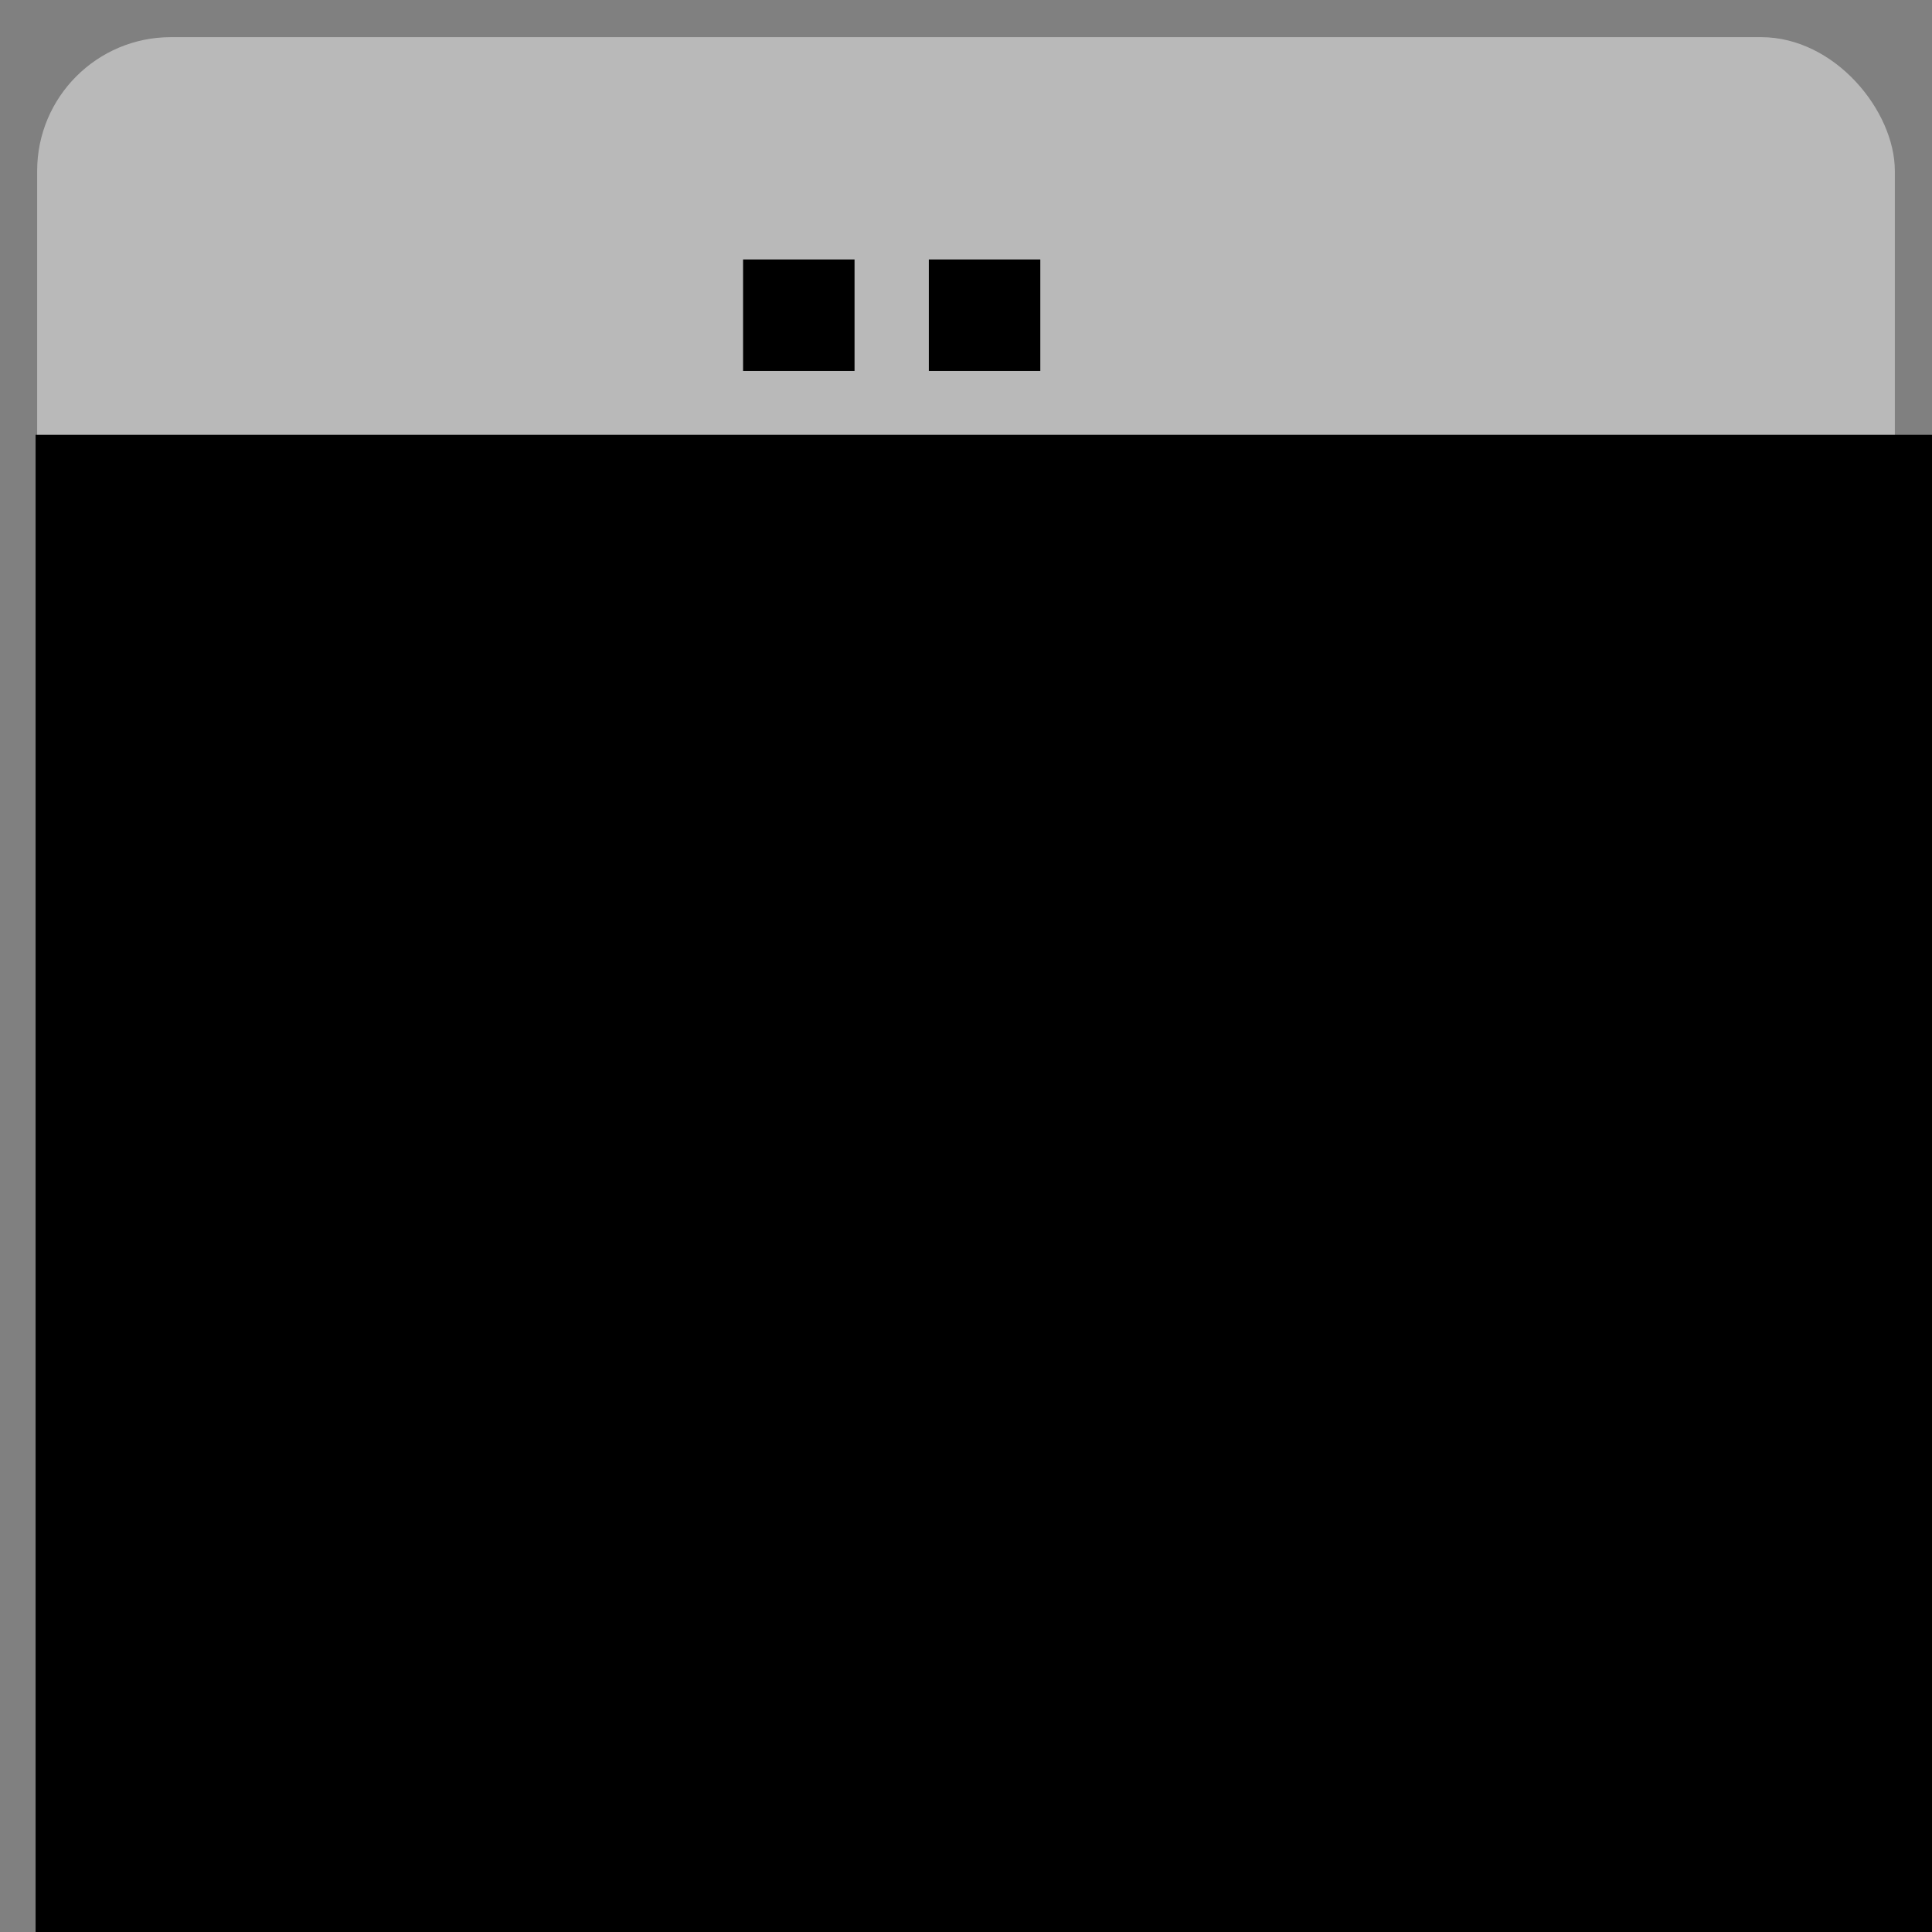
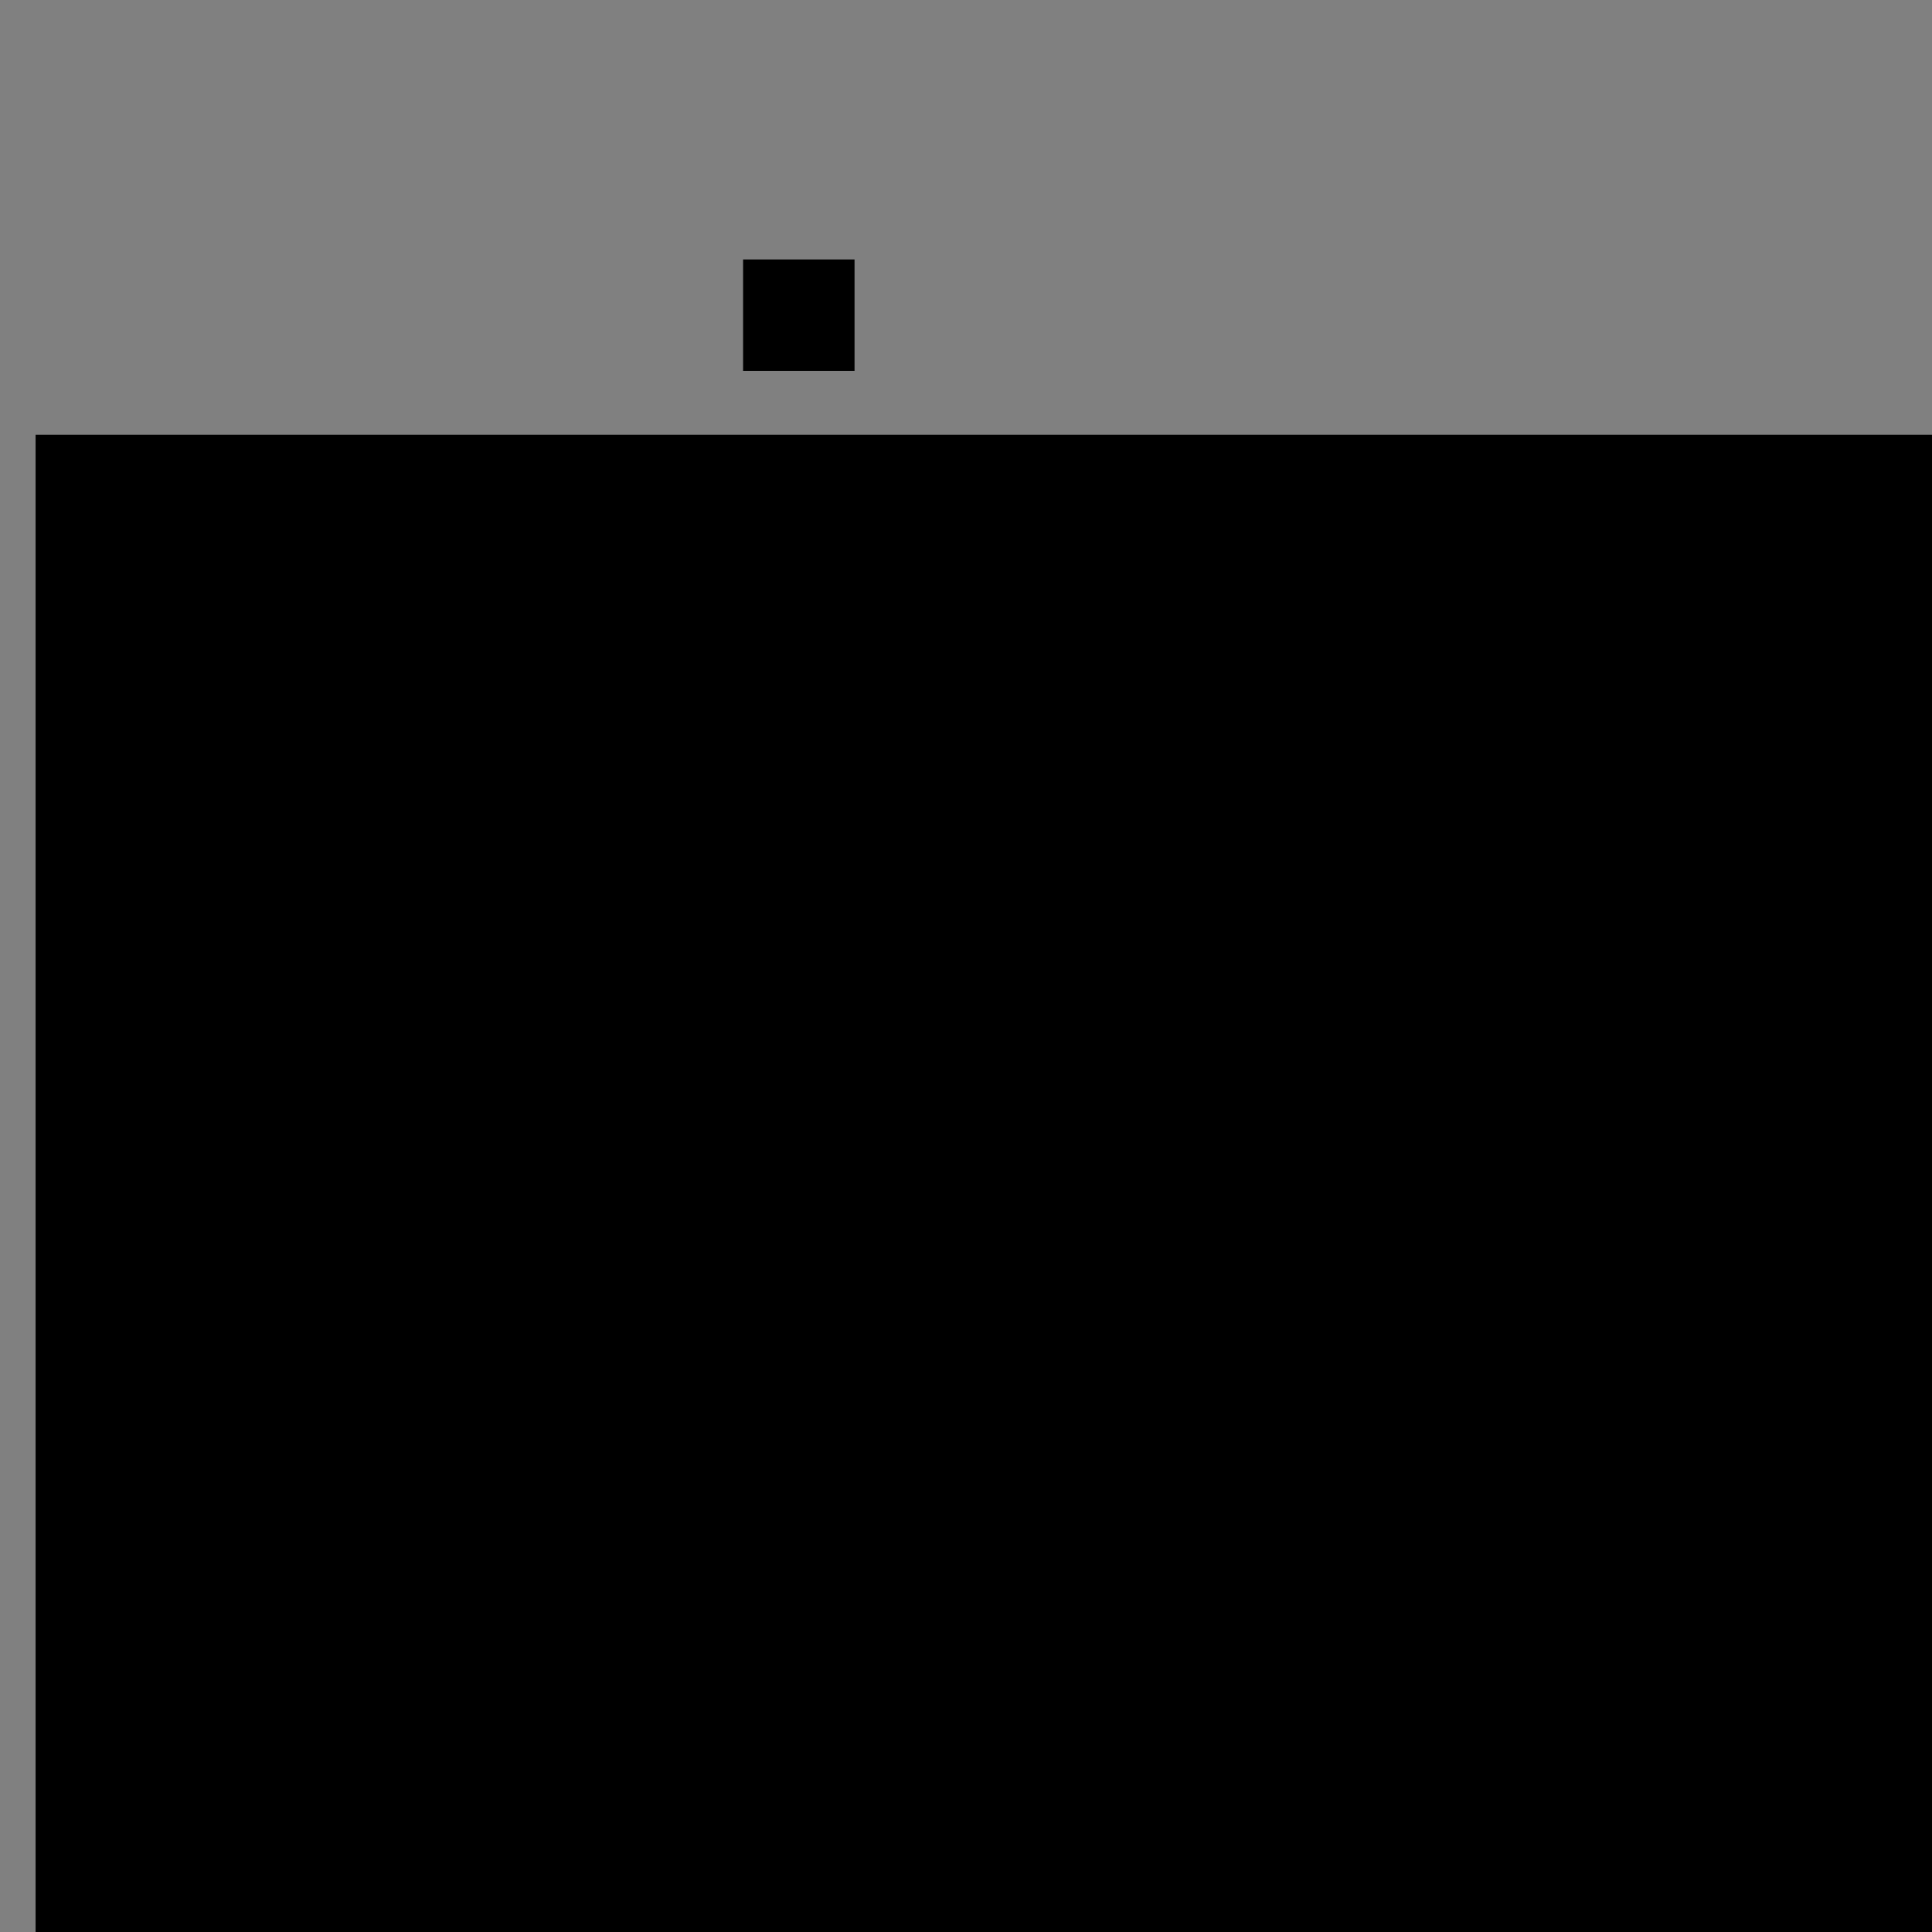
<svg xmlns="http://www.w3.org/2000/svg" xmlns:ns1="http://www.inkscape.org/namespaces/inkscape" xmlns:ns2="http://sodipodi.sourceforge.net/DTD/sodipodi-0.dtd" xmlns:xlink="http://www.w3.org/1999/xlink" ns1:export-ydpi="300.11539" ns1:export-xdpi="300.11539" ns1:export-filename="D:\Logo.png" ns2:docname="Logo_Bildmarke_Bitmap_2017.svg" ns1:version="0.92.2 (5c3e80d, 2017-08-06)" version="1.1" id="svg2" viewBox="0 0 260 260" height="260" width="260">
  <rect x="0" y="0" width="260" height="260" fill="#808080" stroke="none" />
  <ns2:namedview id="base" pagecolor="#ffffff" bordercolor="#666666" borderopacity="1.0" ns1:pageopacity="0.0" ns1:pageshadow="2" ns1:zoom="2.6100262" ns1:cx="56.339282" ns1:cy="107.11839" ns1:document-units="px" ns1:current-layer="layer1" showgrid="true" ns1:window-width="2560" ns1:window-height="1361" ns1:window-x="-9" ns1:window-y="-9" ns1:window-maximized="1" fit-margin-top="0" fit-margin-left="0" fit-margin-right="0" fit-margin-bottom="0" ns1:object-nodes="true">
    <ns1:grid type="xygrid" id="grid4189" originx="-40" originy="-20" />
  </ns2:namedview>
  <defs id="defs4">
    <linearGradient id="linearGradient6890">
      <stop id="stop6892" offset="0" style="stop-color:#ffffff;stop-opacity:1;" />
      <stop style="stop-color:#7f7f7f;stop-opacity:0.498;" offset="0.5" id="stop6900" />
      <stop id="stop6894" offset="1" style="stop-color:#000000;stop-opacity:0;" />
    </linearGradient>
    <linearGradient id="linearGradient3836">
      <stop id="stop3838" offset="0" style="stop-color:#930000;stop-opacity:1" />
      <stop id="stop3840" offset="1" style="stop-color:#800000;stop-opacity:0;" />
    </linearGradient>
    <linearGradient id="linearGradient3828">
      <stop id="stop3830" offset="0" style="stop-color:#000000;stop-opacity:1;" />
      <stop id="stop3832" offset="1" style="stop-color:#000000;stop-opacity:0;" />
    </linearGradient>
    <linearGradient id="linearGradient3822">
      <stop id="stop3824" offset="0" style="stop-color:#784421;stop-opacity:1" />
      <stop id="stop3826" offset="1" style="stop-color:#784421;stop-opacity:0;" />
    </linearGradient>
    <linearGradient id="linearGradient3782">
      <stop style="stop-color:#784421;stop-opacity:1;" offset="0" id="stop3784" />
      <stop style="stop-color:#784421;stop-opacity:0;" offset="1" id="stop3786" />
    </linearGradient>
    <linearGradient id="linearGradient3764">
      <stop id="stop3766" offset="0" style="stop-color:#784421;stop-opacity:1;" />
      <stop id="stop3768" offset="1" style="stop-color:#784421;stop-opacity:0;" />
    </linearGradient>
    <linearGradient gradientUnits="userSpaceOnUse" y2="24.075" x2="52.745" y1="232.647" x1="260.305" id="linearGradient3770-3" xlink:href="#linearGradient3782-1" ns1:collect="always" />
    <linearGradient id="linearGradient3782-1">
      <stop style="stop-color:#784421;stop-opacity:1;" offset="0" id="stop3784-6" />
      <stop style="stop-color:#784421;stop-opacity:0;" offset="1" id="stop3786-8" />
    </linearGradient>
    <linearGradient ns1:collect="always" xlink:href="#linearGradient3822" id="linearGradient3803" gradientUnits="userSpaceOnUse" x1="255.305" y1="226.218" x2="262.745" y2="43.361" />
  </defs>
  <g transform="translate(-47.739,-26.119)" id="layer1" ns1:groupmode="layer" ns1:label="Ebene 1">
-     <rect style="fill:#ffffff;fill-rule:evenodd;stroke:none;opacity:0.45" id="rect3014" width="250" height="250" x="52.739" y="31.119" ry="18" />
    <flowRoot transform="translate(-4.9229925e-6)" style="font-style:normal;font-variant:normal;font-weight:normal;font-stretch:normal;line-height:0.01%;font-family:Arial;-inkscape-font-specification:Arial;text-align:start;letter-spacing:0px;word-spacing:0px;writing-mode:lr-tb;text-anchor:start;fill:#000000;fill-opacity:1;stroke:none" id="flowRoot3827" xml:space="preserve">
      <flowRegion id="flowRegion3829">
        <rect y="84.636" x="52.528" height="305.066" width="1357.645" id="rect3831" />
      </flowRegion>
      <flowPara id="flowPara3833" style="font-size:17.396px;line-height:1.25"> </flowPara>
    </flowRoot>
-     <path style="opacity:1;fill:#000000;fill-rule:evenodd;stroke:#000000;stroke-width:0.949px;stroke-linecap:butt;stroke-linejoin:miter;stroke-opacity:1" d="m 100.313,88.179 0,37.94 47.425,0 0,66.396 37.94,0 0,-66.396 c 0,0 0.688,-1.062 14.215,-0.62 18.983,0.62 33.674,18.895 33.562,34.792 -0.17,24.01 -16.967,40.969 -33.178,41.769 -27.738,1.369 -99.965,-0.06 -99.965,-0.06 l 0,37.94 c 0,0 62.71,0.74 104.803,0.129 0.472,-0.007 0.942,0.005 1.409,-0.021 44.671,-2.539 64.303,-39.684 64.714,-80.419 0.355,-35.146 -29.17,-69.875 -64.682,-70.898 -33.455,-0.964 -106.244,-0.552 -106.244,-0.552 z" id="path4185" ns1:connector-curvature="0" ns2:nodetypes="ccccccsssccsssscc" ns1:export-filename="D:\sciebo\Website\img\Logo_Bildmarke_Bitmap.png" ns1:export-xdpi="1561" ns1:export-ydpi="1561" />
    <rect style="opacity:1;fill:#000000;fill-opacity:1;fill-rule:nonzero;stroke:none;stroke-width:4;stroke-miterlimit:5;stroke-dasharray:none;stroke-dashoffset:0;stroke-opacity:1" id="rect4226" width="15" height="15" x="147.739" y="61.035" ry="7.5" rx="0" />
-     <rect style="opacity:1;fill:#000000;fill-opacity:1;fill-rule:nonzero;stroke:none;stroke-width:4;stroke-miterlimit:5;stroke-dasharray:none;stroke-dashoffset:0;stroke-opacity:1" id="rect4226-9" width="15" height="15" x="172.739" y="61.035" ry="7.5" rx="0" />
  </g>
</svg>